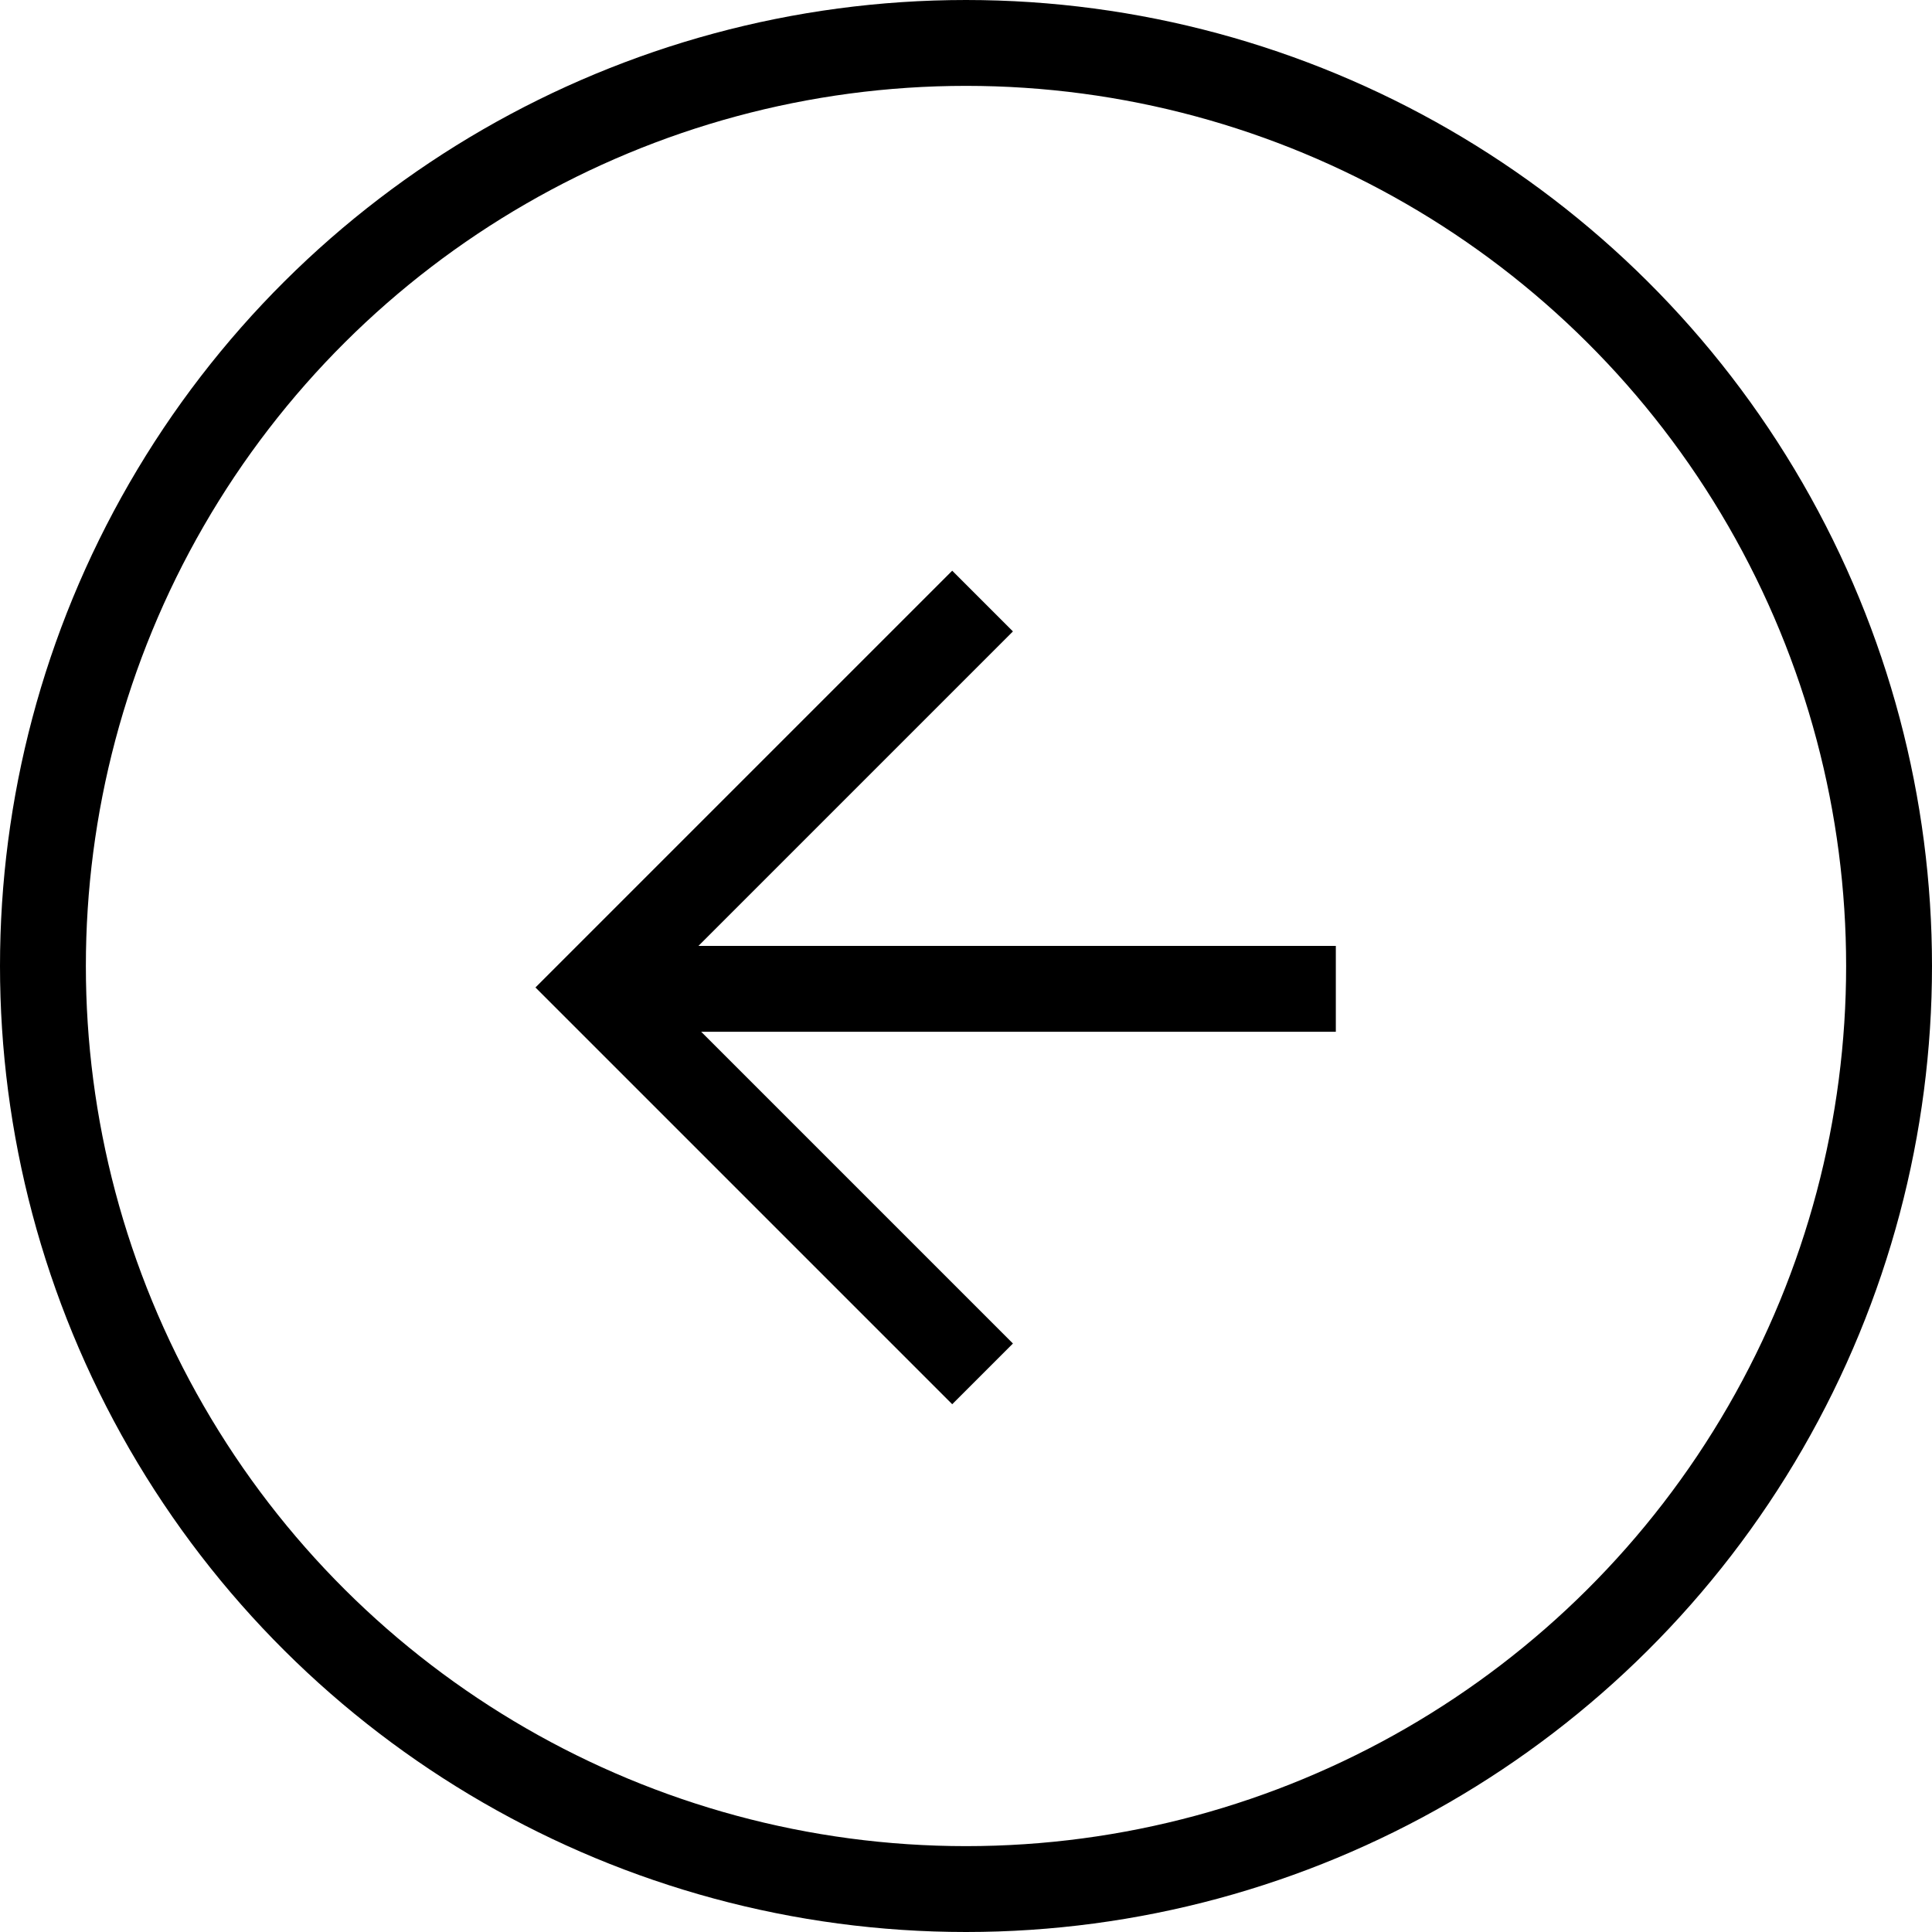
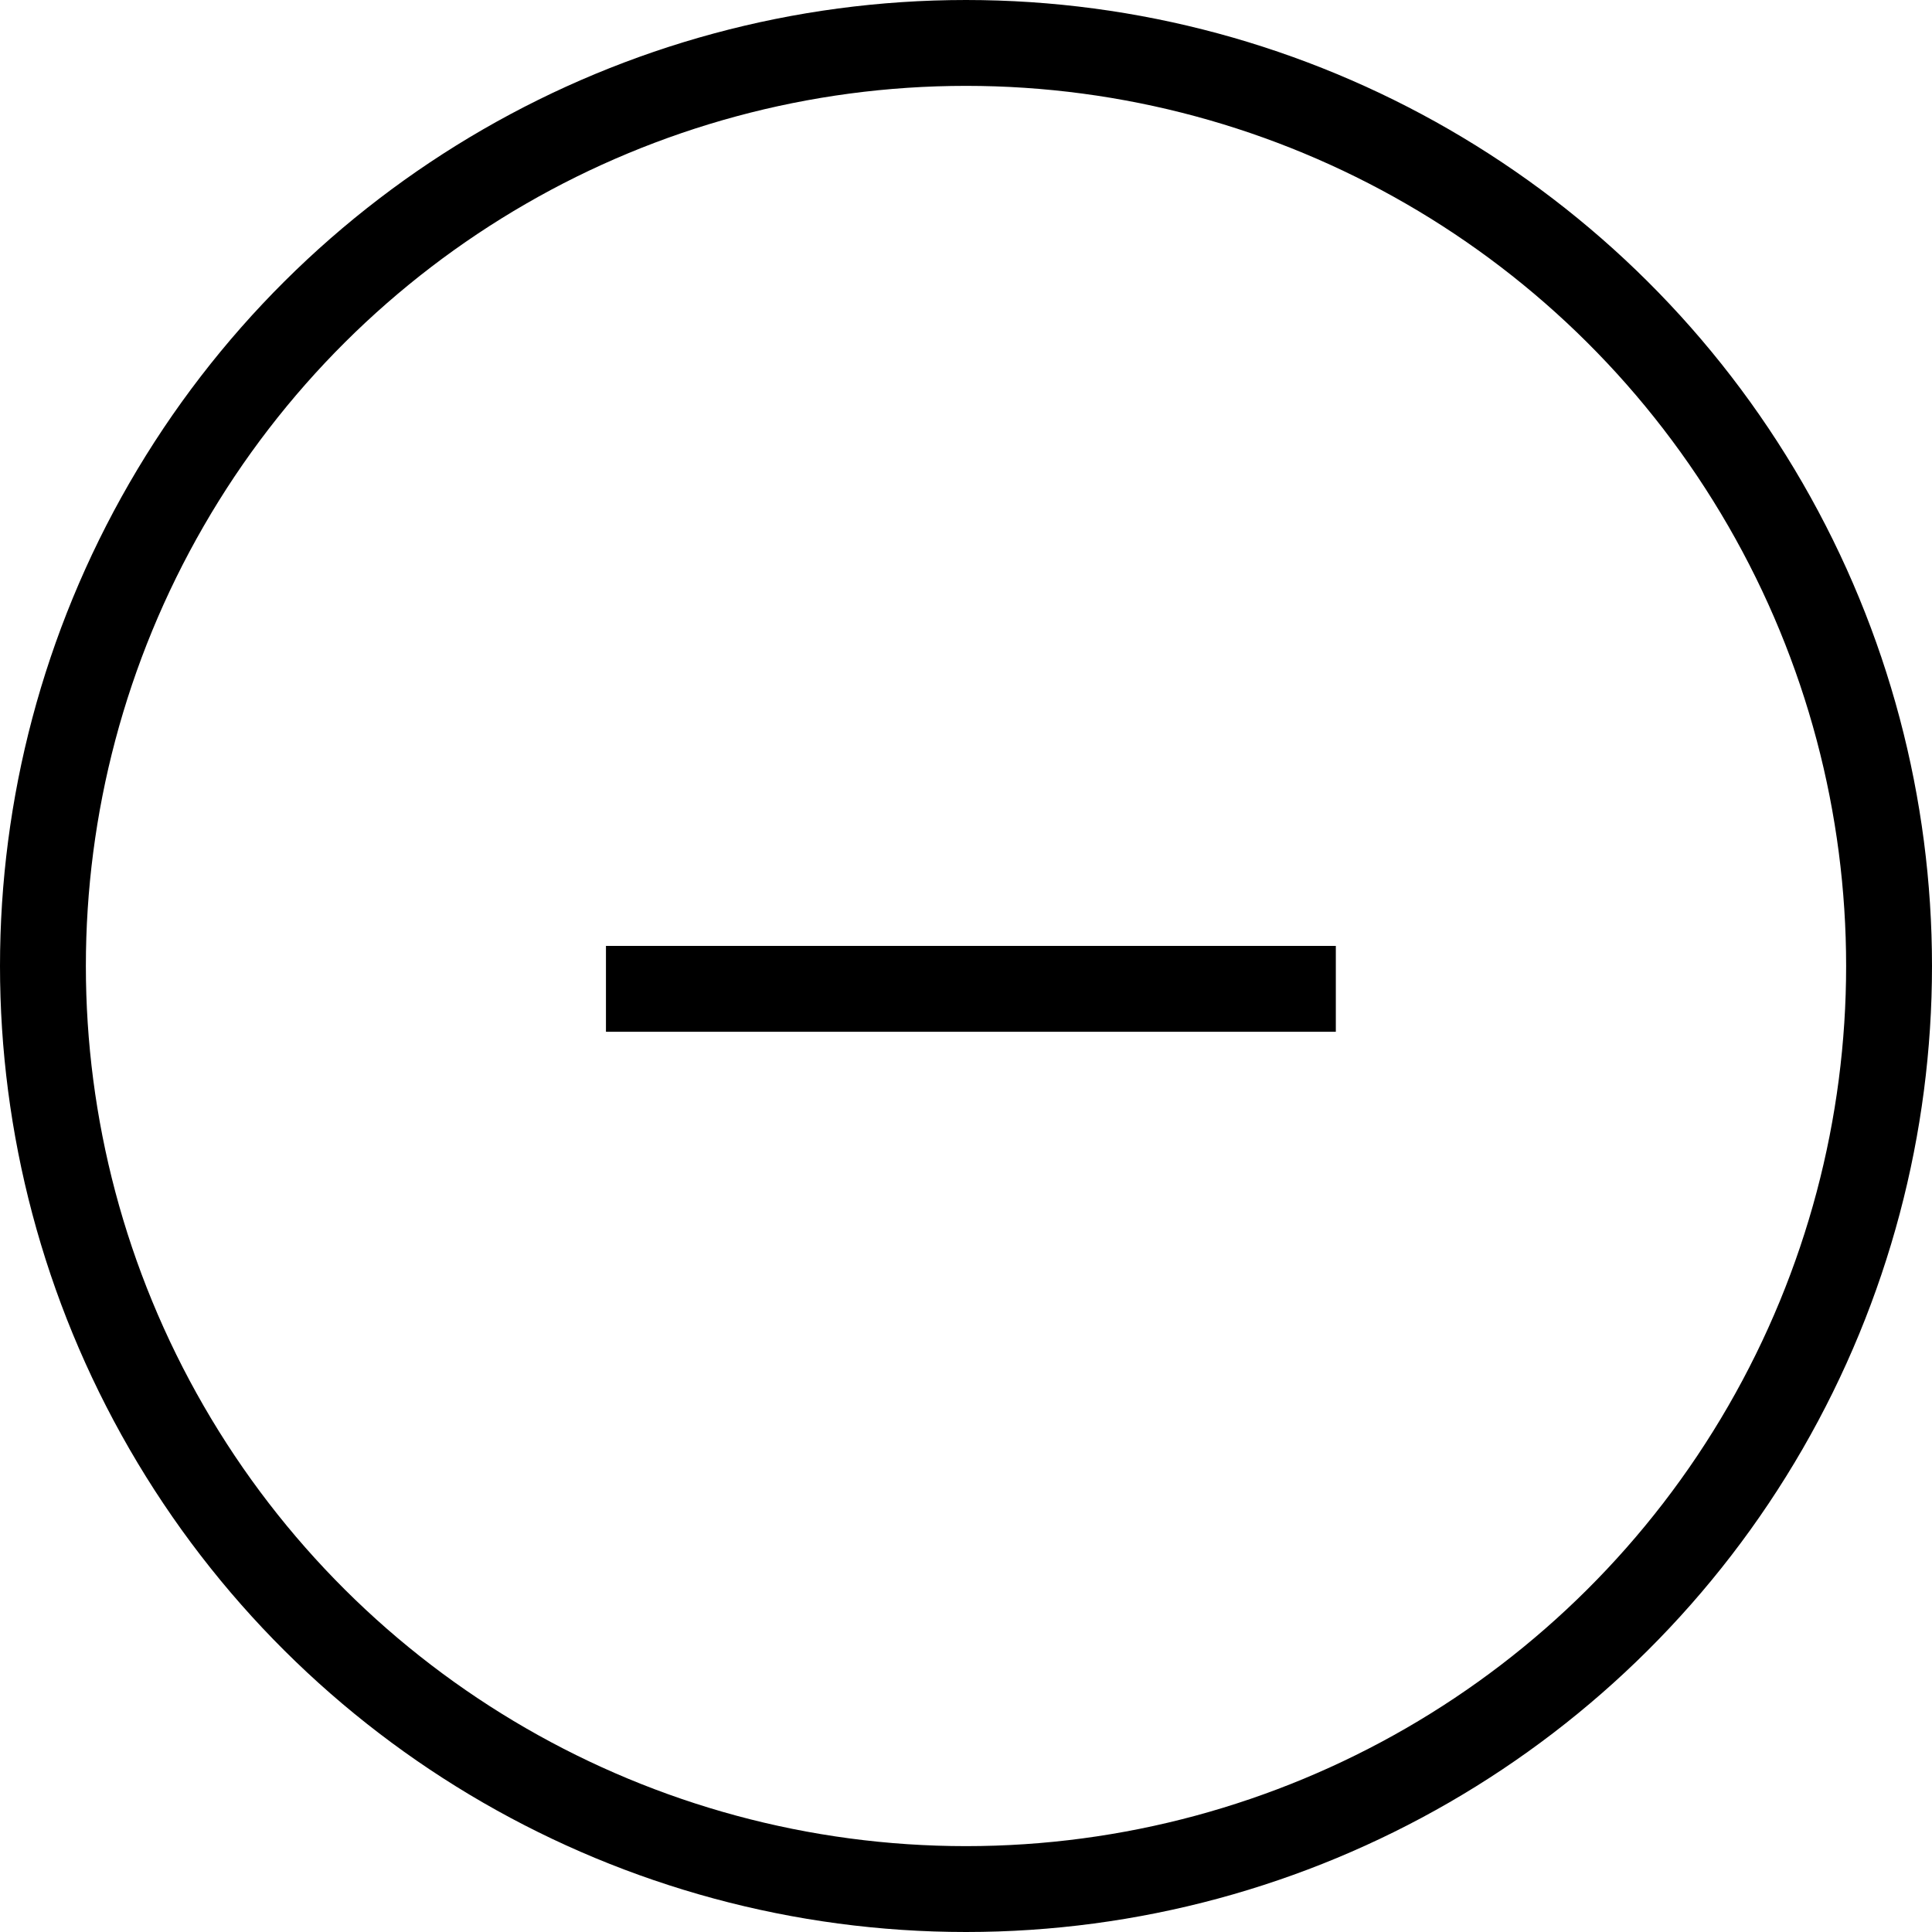
<svg xmlns="http://www.w3.org/2000/svg" width="45" height="45" viewBox="0 0 45 45" fill="none">
  <circle cx="22.5" cy="22.5" r="21.5" transform="rotate(90 22.5 22.5)" stroke="black" stroke-width="2" stroke-miterlimit="10" />
  <path d="M31.114 23.032H14.114" stroke="black" stroke-width="2" stroke-miterlimit="10" />
-   <path d="M22.886 32L13.886 23L22.886 14" stroke="black" stroke-width="2" stroke-miterlimit="10" />
</svg>